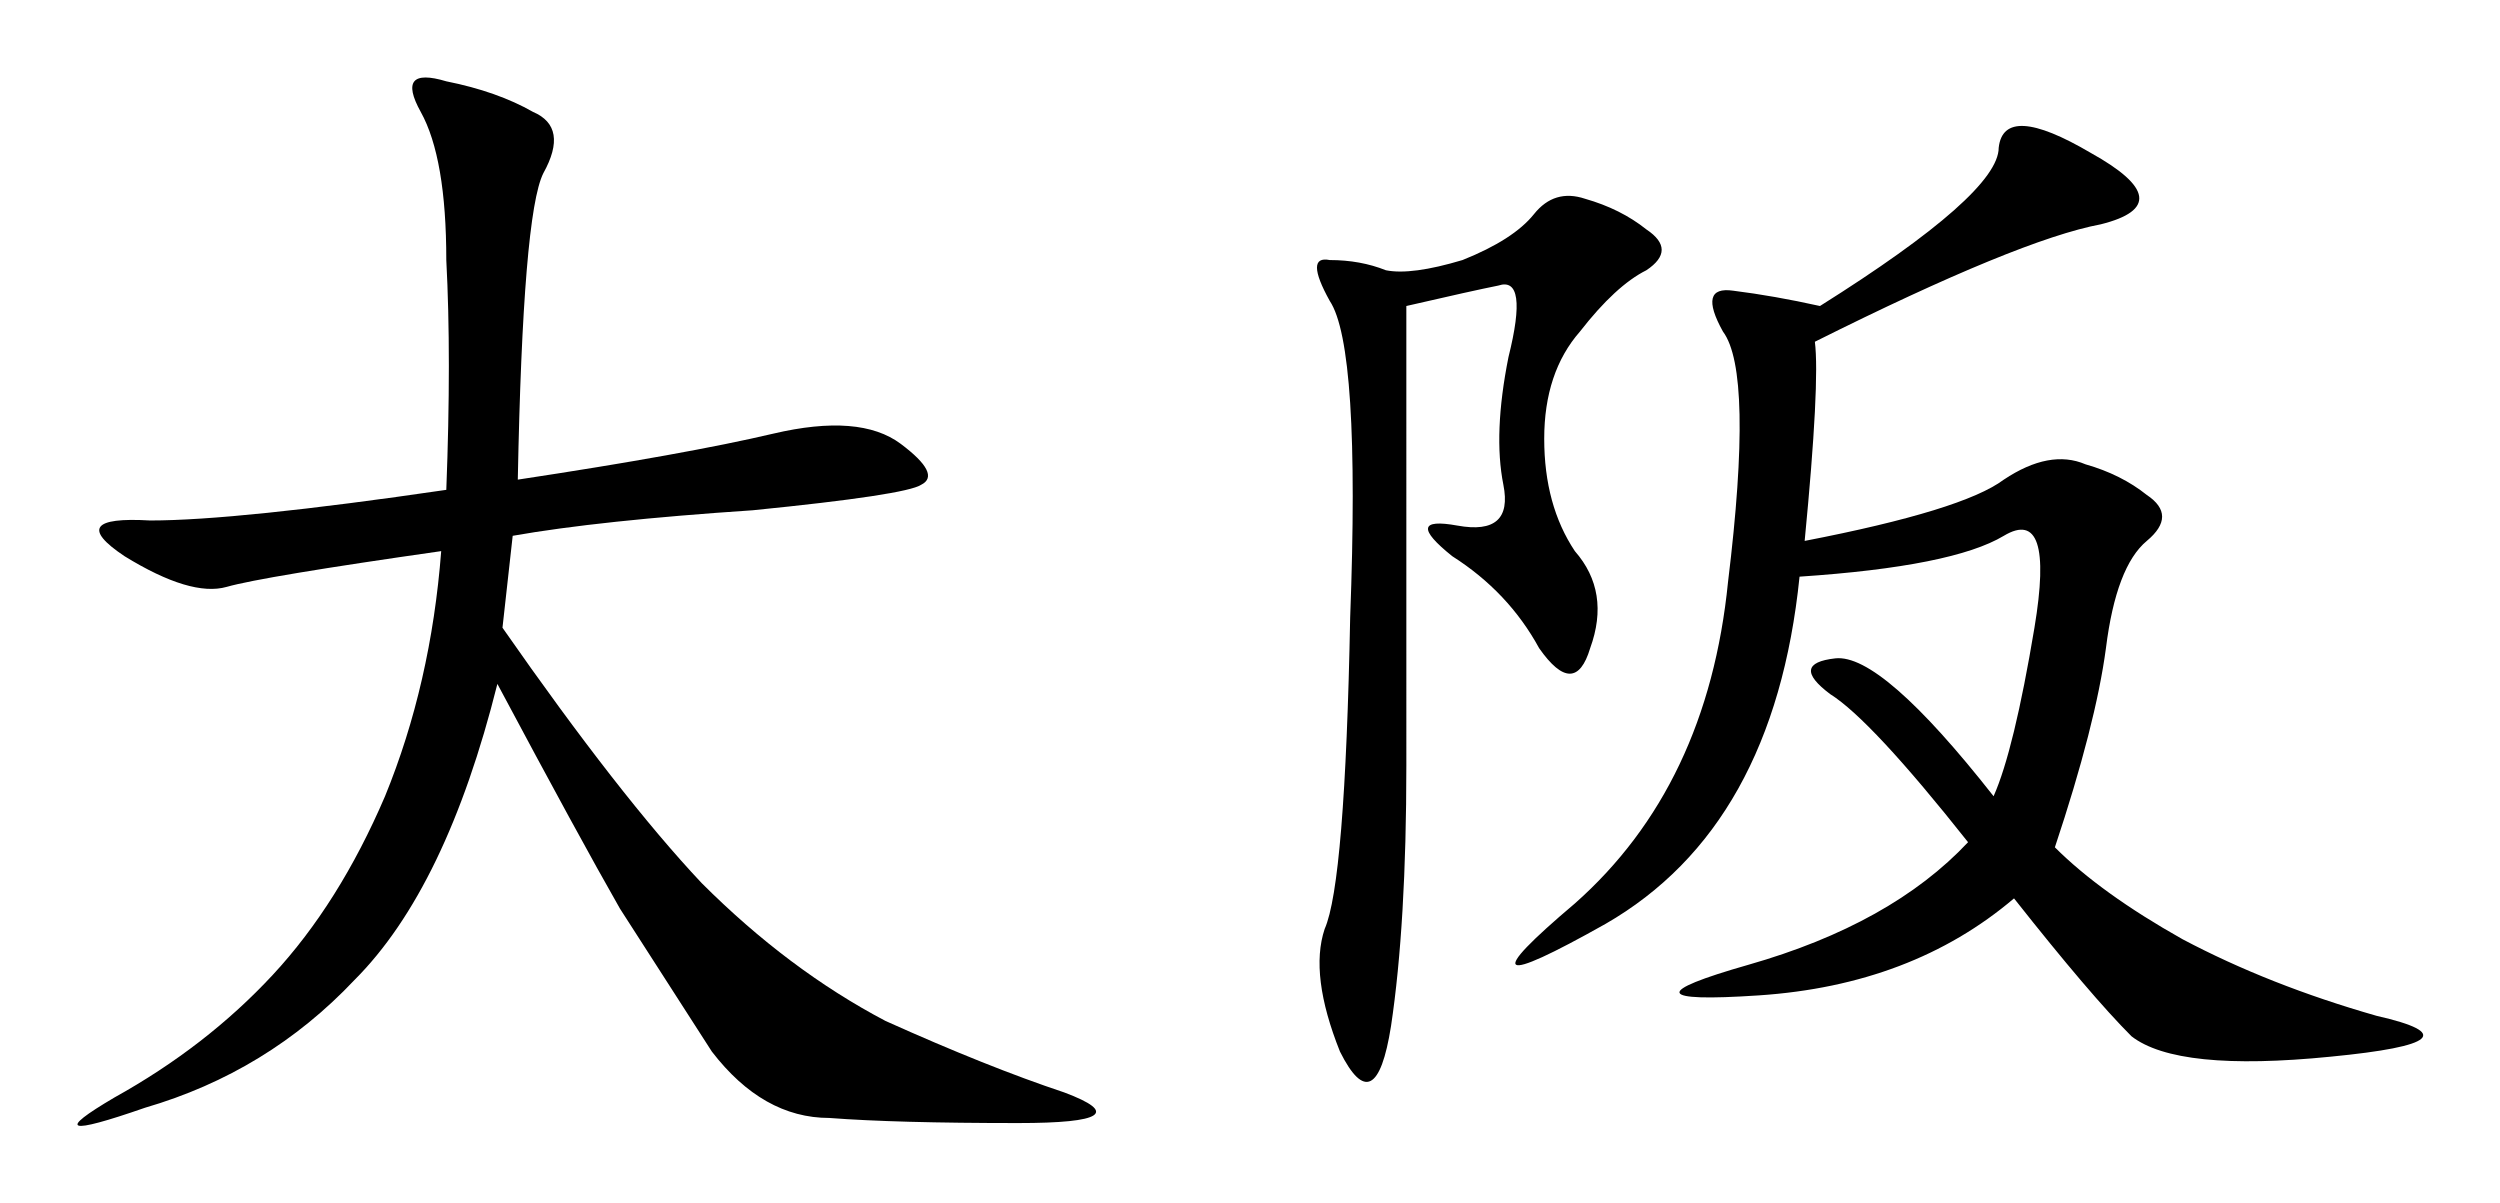
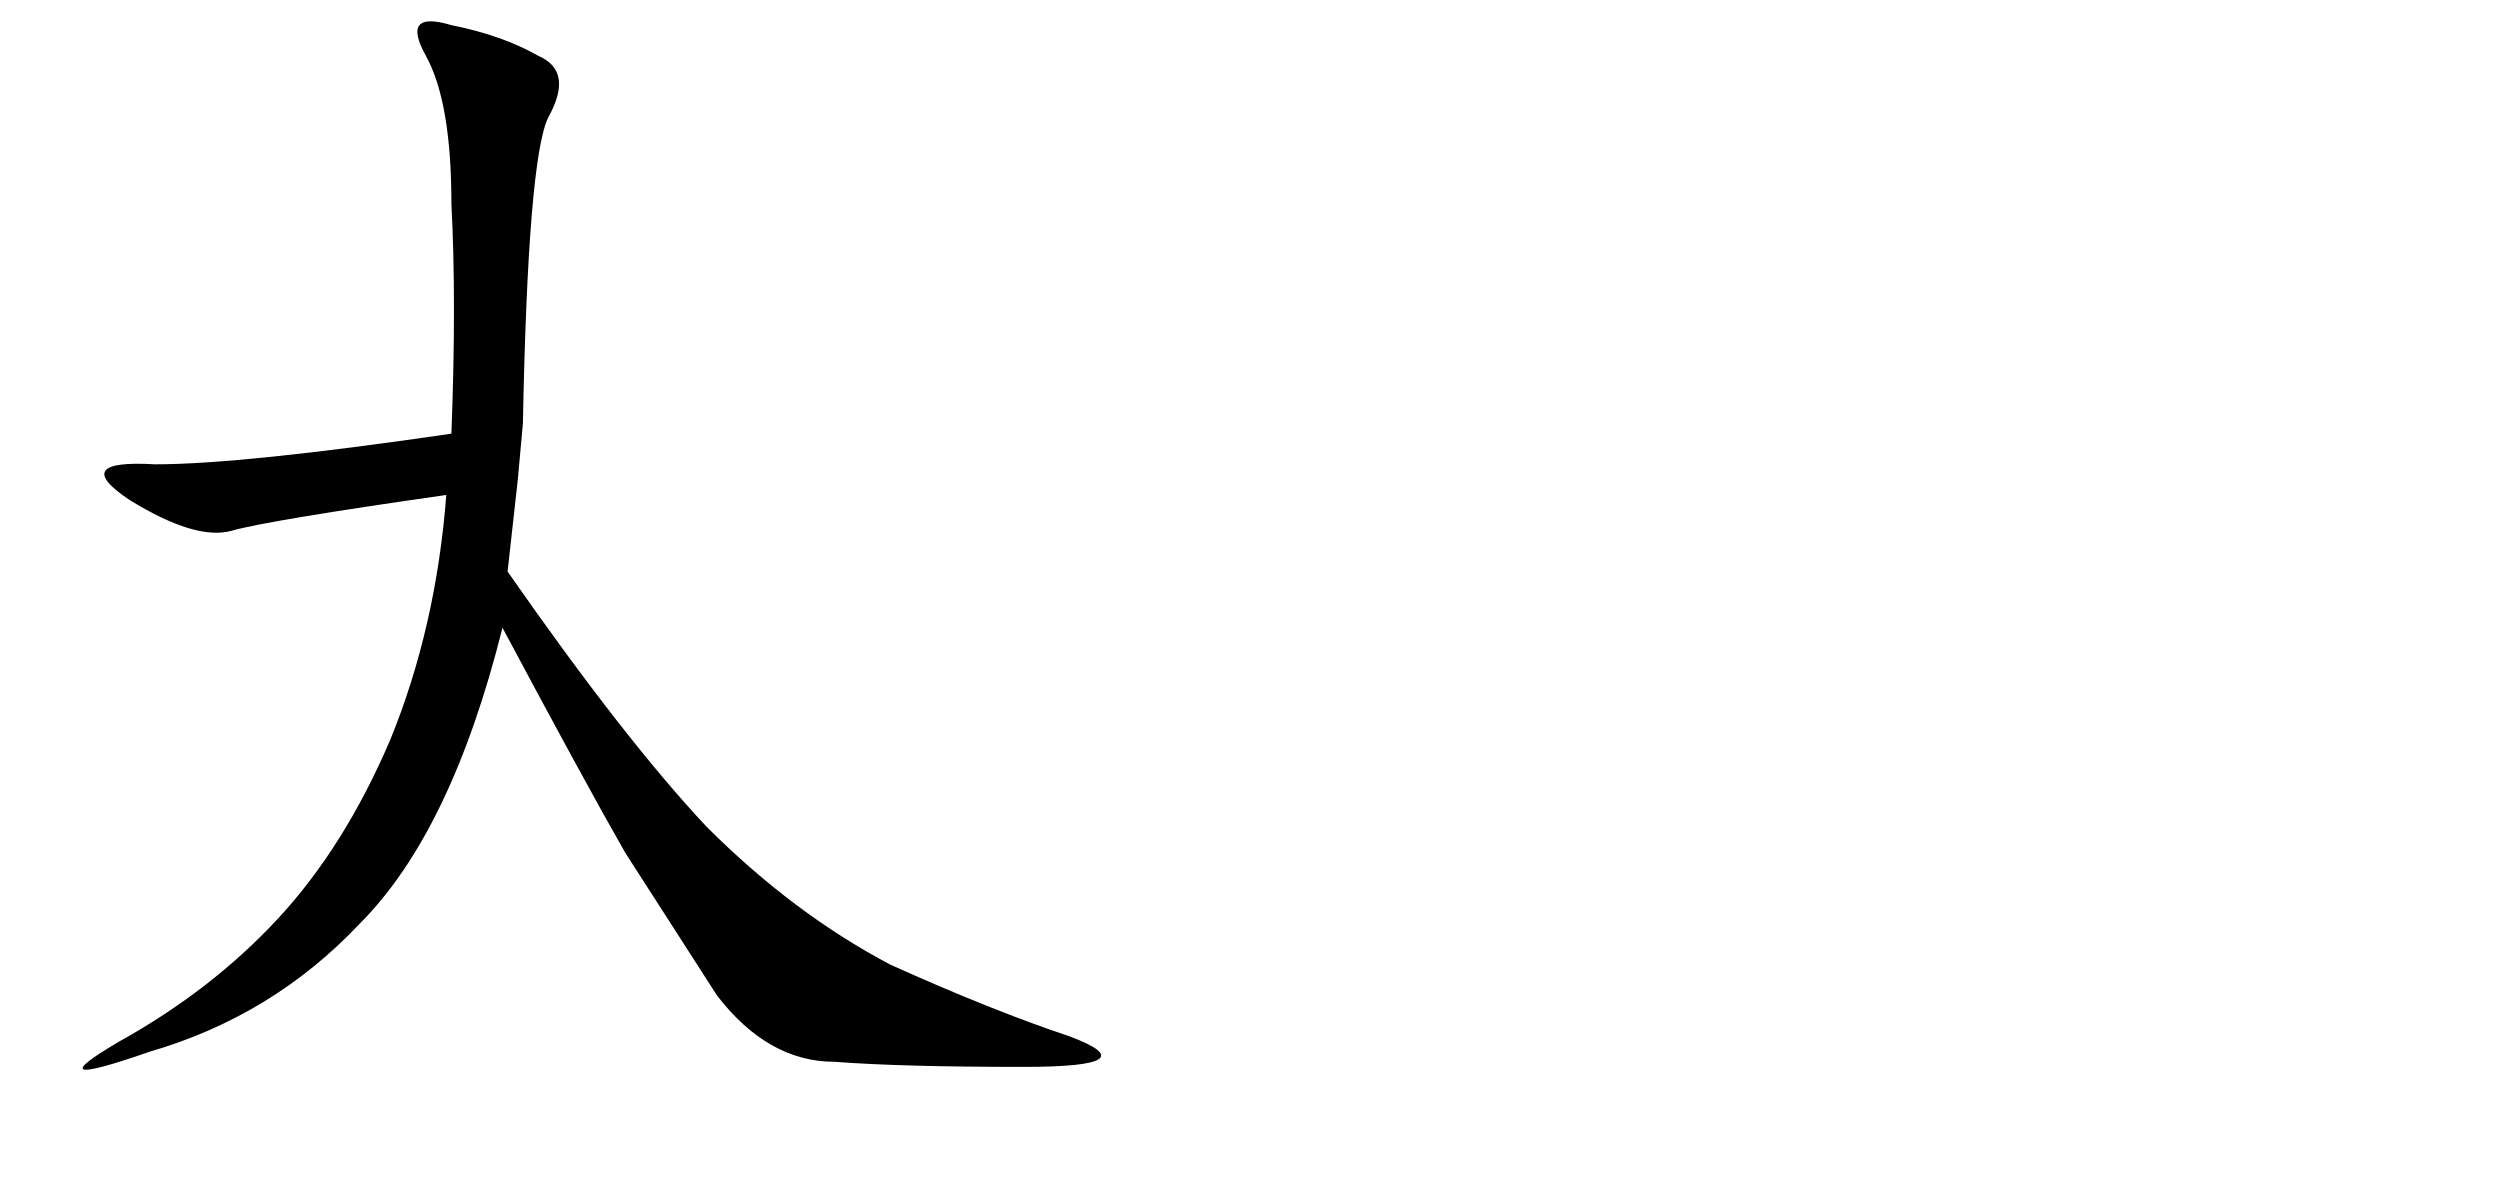
<svg xmlns="http://www.w3.org/2000/svg" id="svg8" version="1.1" viewBox="0 0 96.934 46.642" height="46.642mm" width="96.934mm">
  <defs id="defs2" />
  <g transform="translate(-61.782,-113.904)" id="layer1">
    <g id="flowRoot74" style="font-style:normal;font-weight:normal;font-size:40px;line-height:1.25;font-family:sans-serif;letter-spacing:0px;word-spacing:0px;fill:#000000;fill-opacity:1;stroke:none;stroke-width:1px;stroke-linecap:butt;stroke-linejoin:miter;stroke-opacity:1" transform="matrix(0.528,0,0,0.528,46.153,95.435)" aria-label="大阪">
-       <path id="path82" style="font-style:normal;font-variant:normal;font-weight:normal;font-stretch:normal;font-size:96px;font-family:KaiTi;-inkscape-font-specification:KaiTi" d="m 67.625,70.201 q 12.375,-1.875 18.75,-3.375 6.375,-1.5 9.375,0.75 3,2.25 1.5,3 -1.125,0.75 -12.375,1.875 -11.25,0.75 -17.625,1.875 l -0.75,6.75 q 8.625,12.375 14.625,18.75 6.375,6.375 13.5,10.125 7.5,3.375 13.125,5.25 6,2.25 -3.375,2.25 -9,0 -13.875,-0.375 -4.875,0 -8.625,-4.875 -3.375,-5.25 -6.75,-10.5 -3,-5.25 -9,-16.5 -3.75,15 -10.5,21.75 -6.375,6.75 -15.375,9.375 -8.625,3 -2.25,-0.75 6.75,-3.75 11.625,-9 4.875,-5.25 8.25,-13.125 3.375,-8.25 4.125,-18 -13.125,1.875 -15.75,2.625 -2.625,0.75 -7.5,-2.25 -4.5,-3 1.875,-2.625 6.375,0 21.75,-2.25 0.375,-9.75 0,-16.875 0,-7.5 -1.875,-10.875 -1.875,-3.375 1.875,-2.25 3.75,0.75 6.375,2.25 2.625,1.125 0.75,4.5 -1.5,3 -1.875,22.5 z" />
-       <path id="path84" style="font-style:normal;font-variant:normal;font-weight:normal;font-stretch:normal;font-size:96px;font-family:KaiTi;-inkscape-font-specification:KaiTi" d="m 162.875,60.076 q 0.375,3 -0.75,14.625 11.625,-2.25 14.625,-4.5 3.375,-2.25 6,-1.125 2.625,0.75 4.5,2.25 2.25,1.5 0,3.375 -2.25,1.875 -3,7.875 -0.75,5.625 -3.75,14.625 3.375,3.375 9.375,6.75 6.375,3.375 14.25,5.625 8.25,1.875 -3.375,3 -11.25,1.125 -14.625,-1.5 -3,-3 -8.625,-10.125 -7.5,6.375 -18.75,7.125 -11.25,0.75 -0.75,-2.25 10.5,-3 16.125,-9 -7.125,-9 -10.125,-10.875 -3,-2.25 0.375,-2.625 3.375,-0.375 11.625,10.125 1.5,-3.375 3,-12.375 1.5,-9 -2.25,-6.75 -3.75,2.25 -15,3 -1.875,18.375 -14.25,25.5 -12,6.75 -2.25,-1.5 9.75,-8.625 11.25,-23.625 1.875,-15.375 -0.375,-18.375 -1.875,-3.375 0.75,-3 3,0.375 6.375,1.125 13.125,-8.25 13.125,-11.625 0.375,-3.375 6.75,0.375 6.75,3.75 0.75,5.25 -6,1.125 -21,8.625 z m -30,31.125 q 0,11.625 -1.125,19.125 -1.125,7.125 -3.75,1.875 -2.25,-5.625 -1.125,-9 1.5,-3.375 1.875,-22.875 0.75,-19.875 -1.5,-23.25 -1.875,-3.375 0,-3 2.25,0 4.125,0.75 1.875,0.375 5.625,-0.75 3.75,-1.5 5.25,-3.375 1.5,-1.875 3.75,-1.125 2.625,0.75 4.5,2.25 2.25,1.5 0,3 -2.25,1.125 -4.875,4.5 -2.625,3 -2.625,7.875 0,4.875 2.25,8.25 2.625,3 1.125,7.125 -1.125,3.75 -3.75,0 -2.25,-4.125 -6.375,-6.75 -3.75,-3 0.375,-2.25 4.125,0.75 3.375,-3 -0.75,-3.75 0.375,-9.375 1.5,-6 -0.75,-5.25 -1.875,0.375 -6.75,1.5 z" />
+       <path id="path82" style="font-style:normal;font-variant:normal;font-weight:normal;font-stretch:normal;font-size:96px;font-family:KaiTi;-inkscape-font-specification:KaiTi" d="m 67.625,70.201 l -0.75,6.75 q 8.625,12.375 14.625,18.75 6.375,6.375 13.5,10.125 7.5,3.375 13.125,5.25 6,2.25 -3.375,2.25 -9,0 -13.875,-0.375 -4.875,0 -8.625,-4.875 -3.375,-5.25 -6.75,-10.5 -3,-5.25 -9,-16.5 -3.75,15 -10.5,21.75 -6.375,6.75 -15.375,9.375 -8.625,3 -2.25,-0.75 6.75,-3.75 11.625,-9 4.875,-5.25 8.25,-13.125 3.375,-8.25 4.125,-18 -13.125,1.875 -15.75,2.625 -2.625,0.75 -7.5,-2.25 -4.5,-3 1.875,-2.625 6.375,0 21.75,-2.25 0.375,-9.75 0,-16.875 0,-7.5 -1.875,-10.875 -1.875,-3.375 1.875,-2.25 3.75,0.75 6.375,2.25 2.625,1.125 0.75,4.5 -1.5,3 -1.875,22.5 z" />
    </g>
  </g>
</svg>